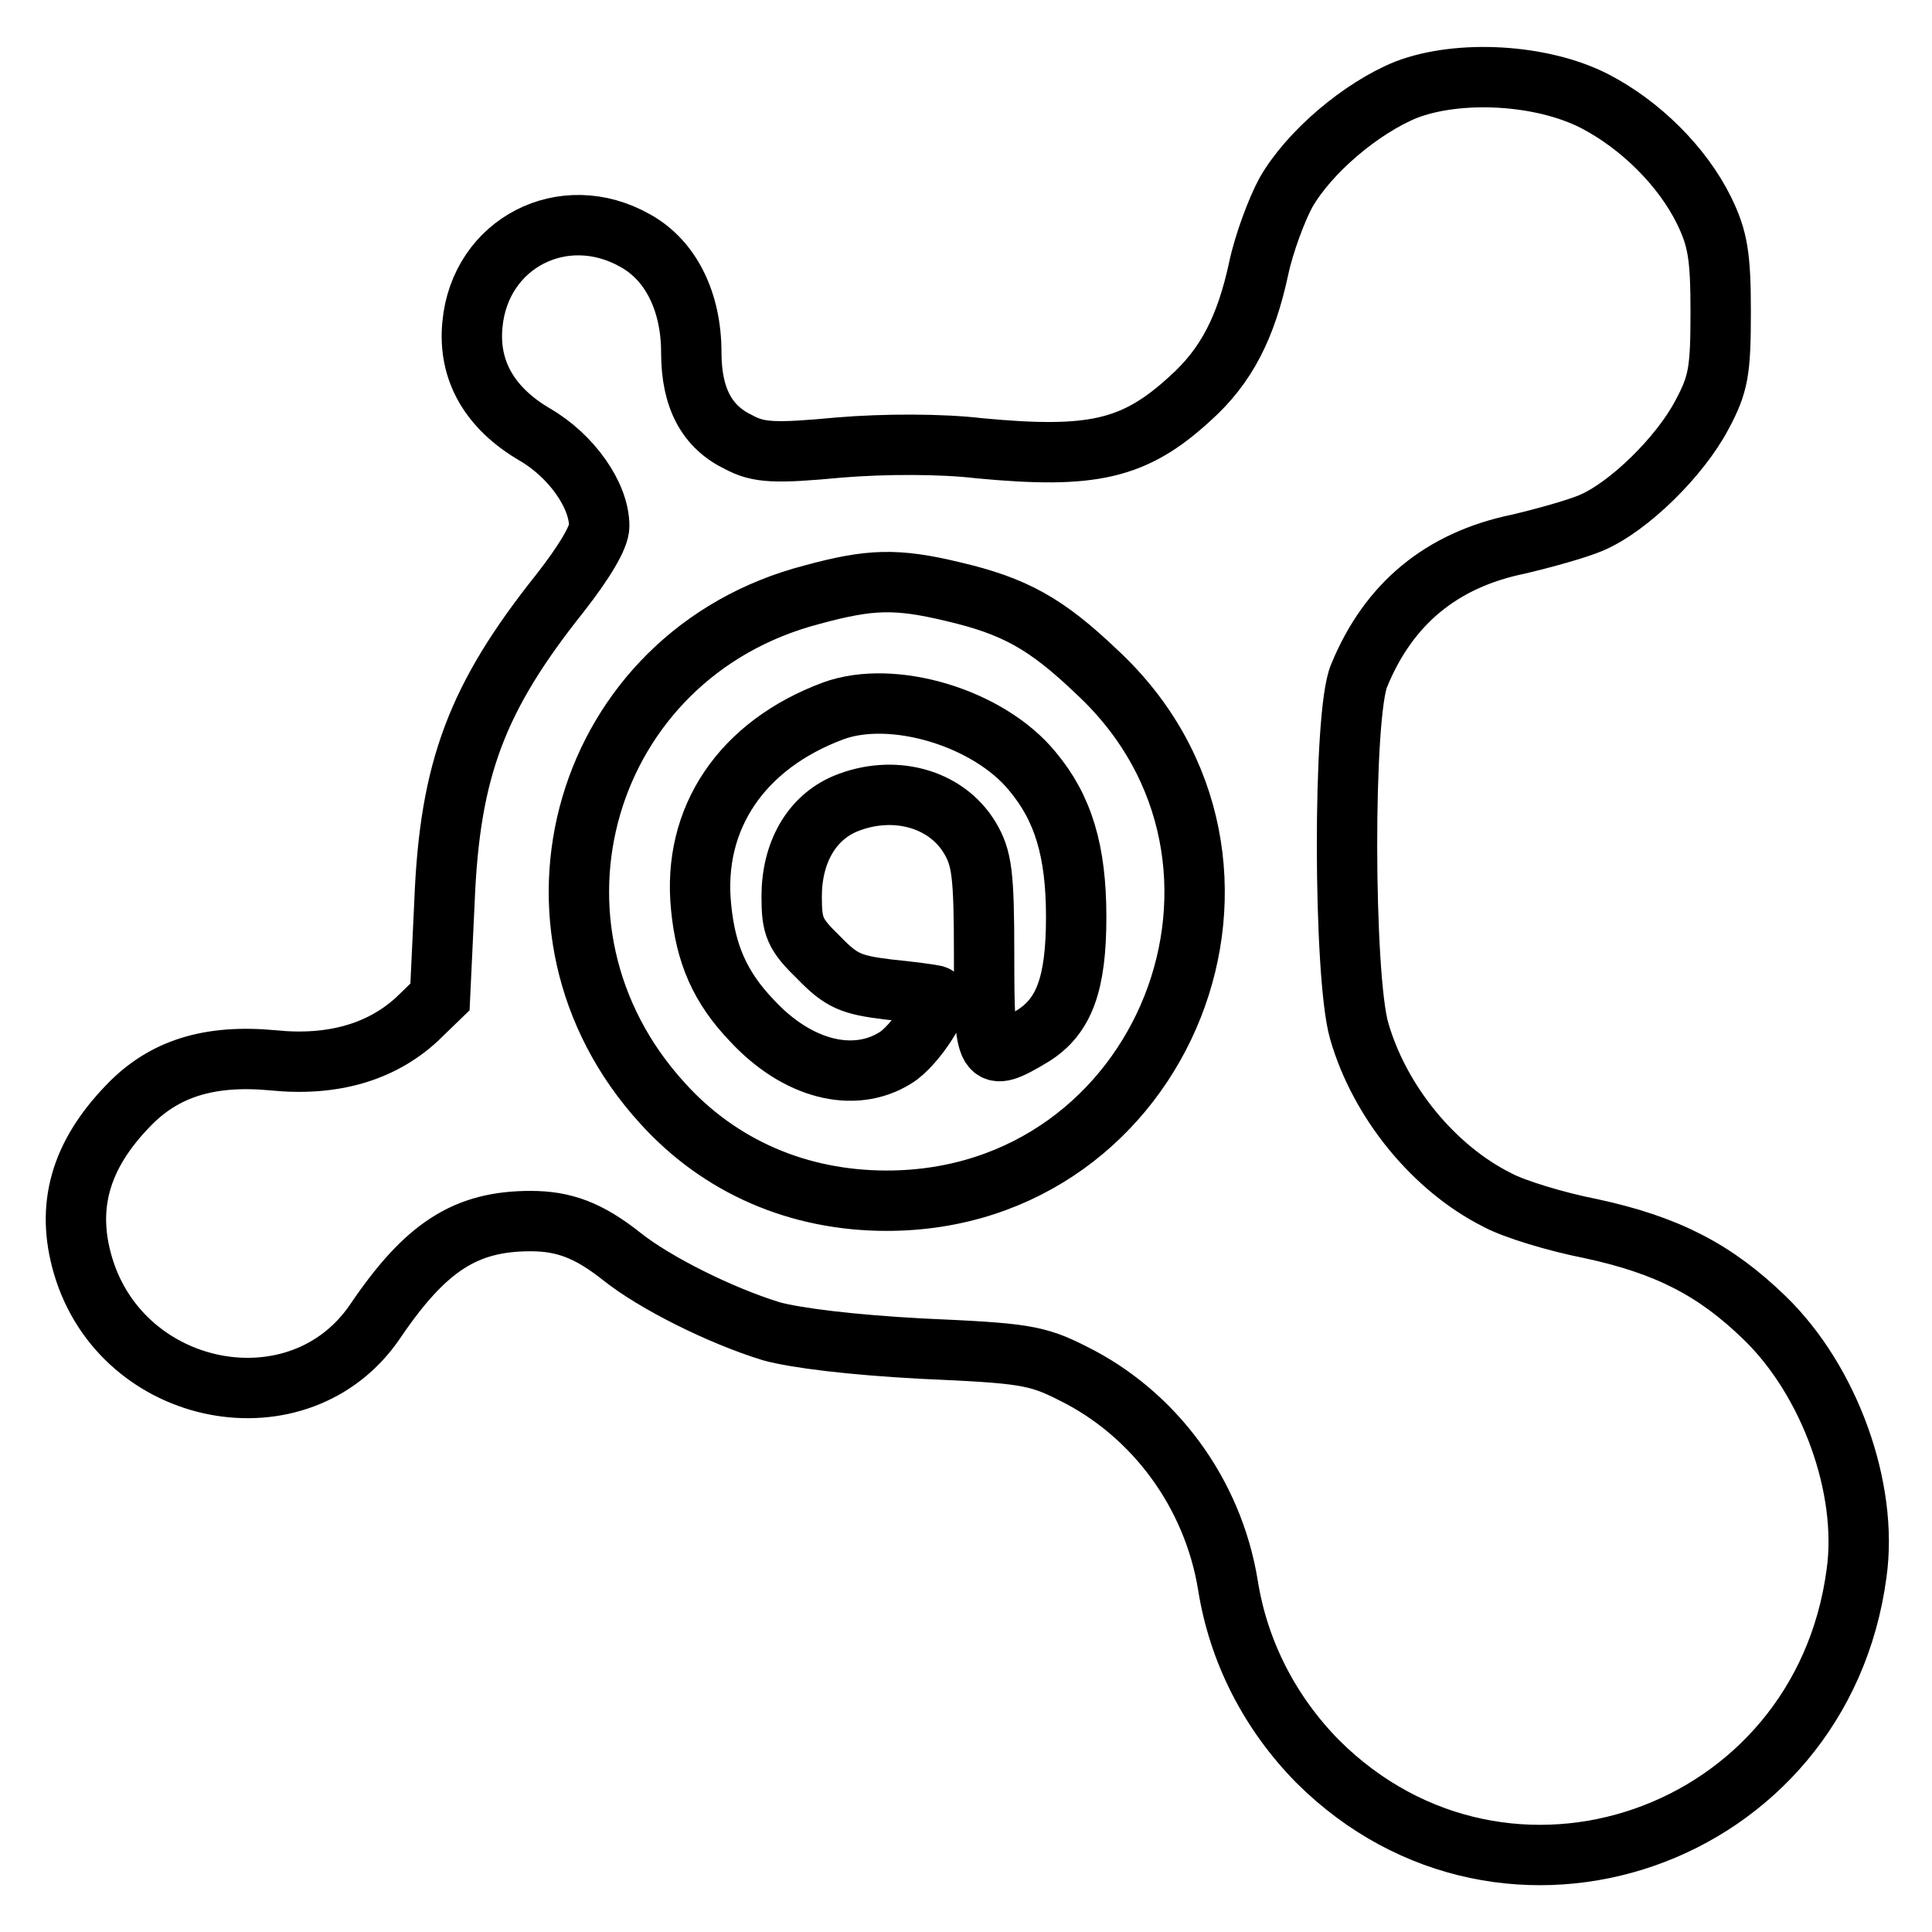
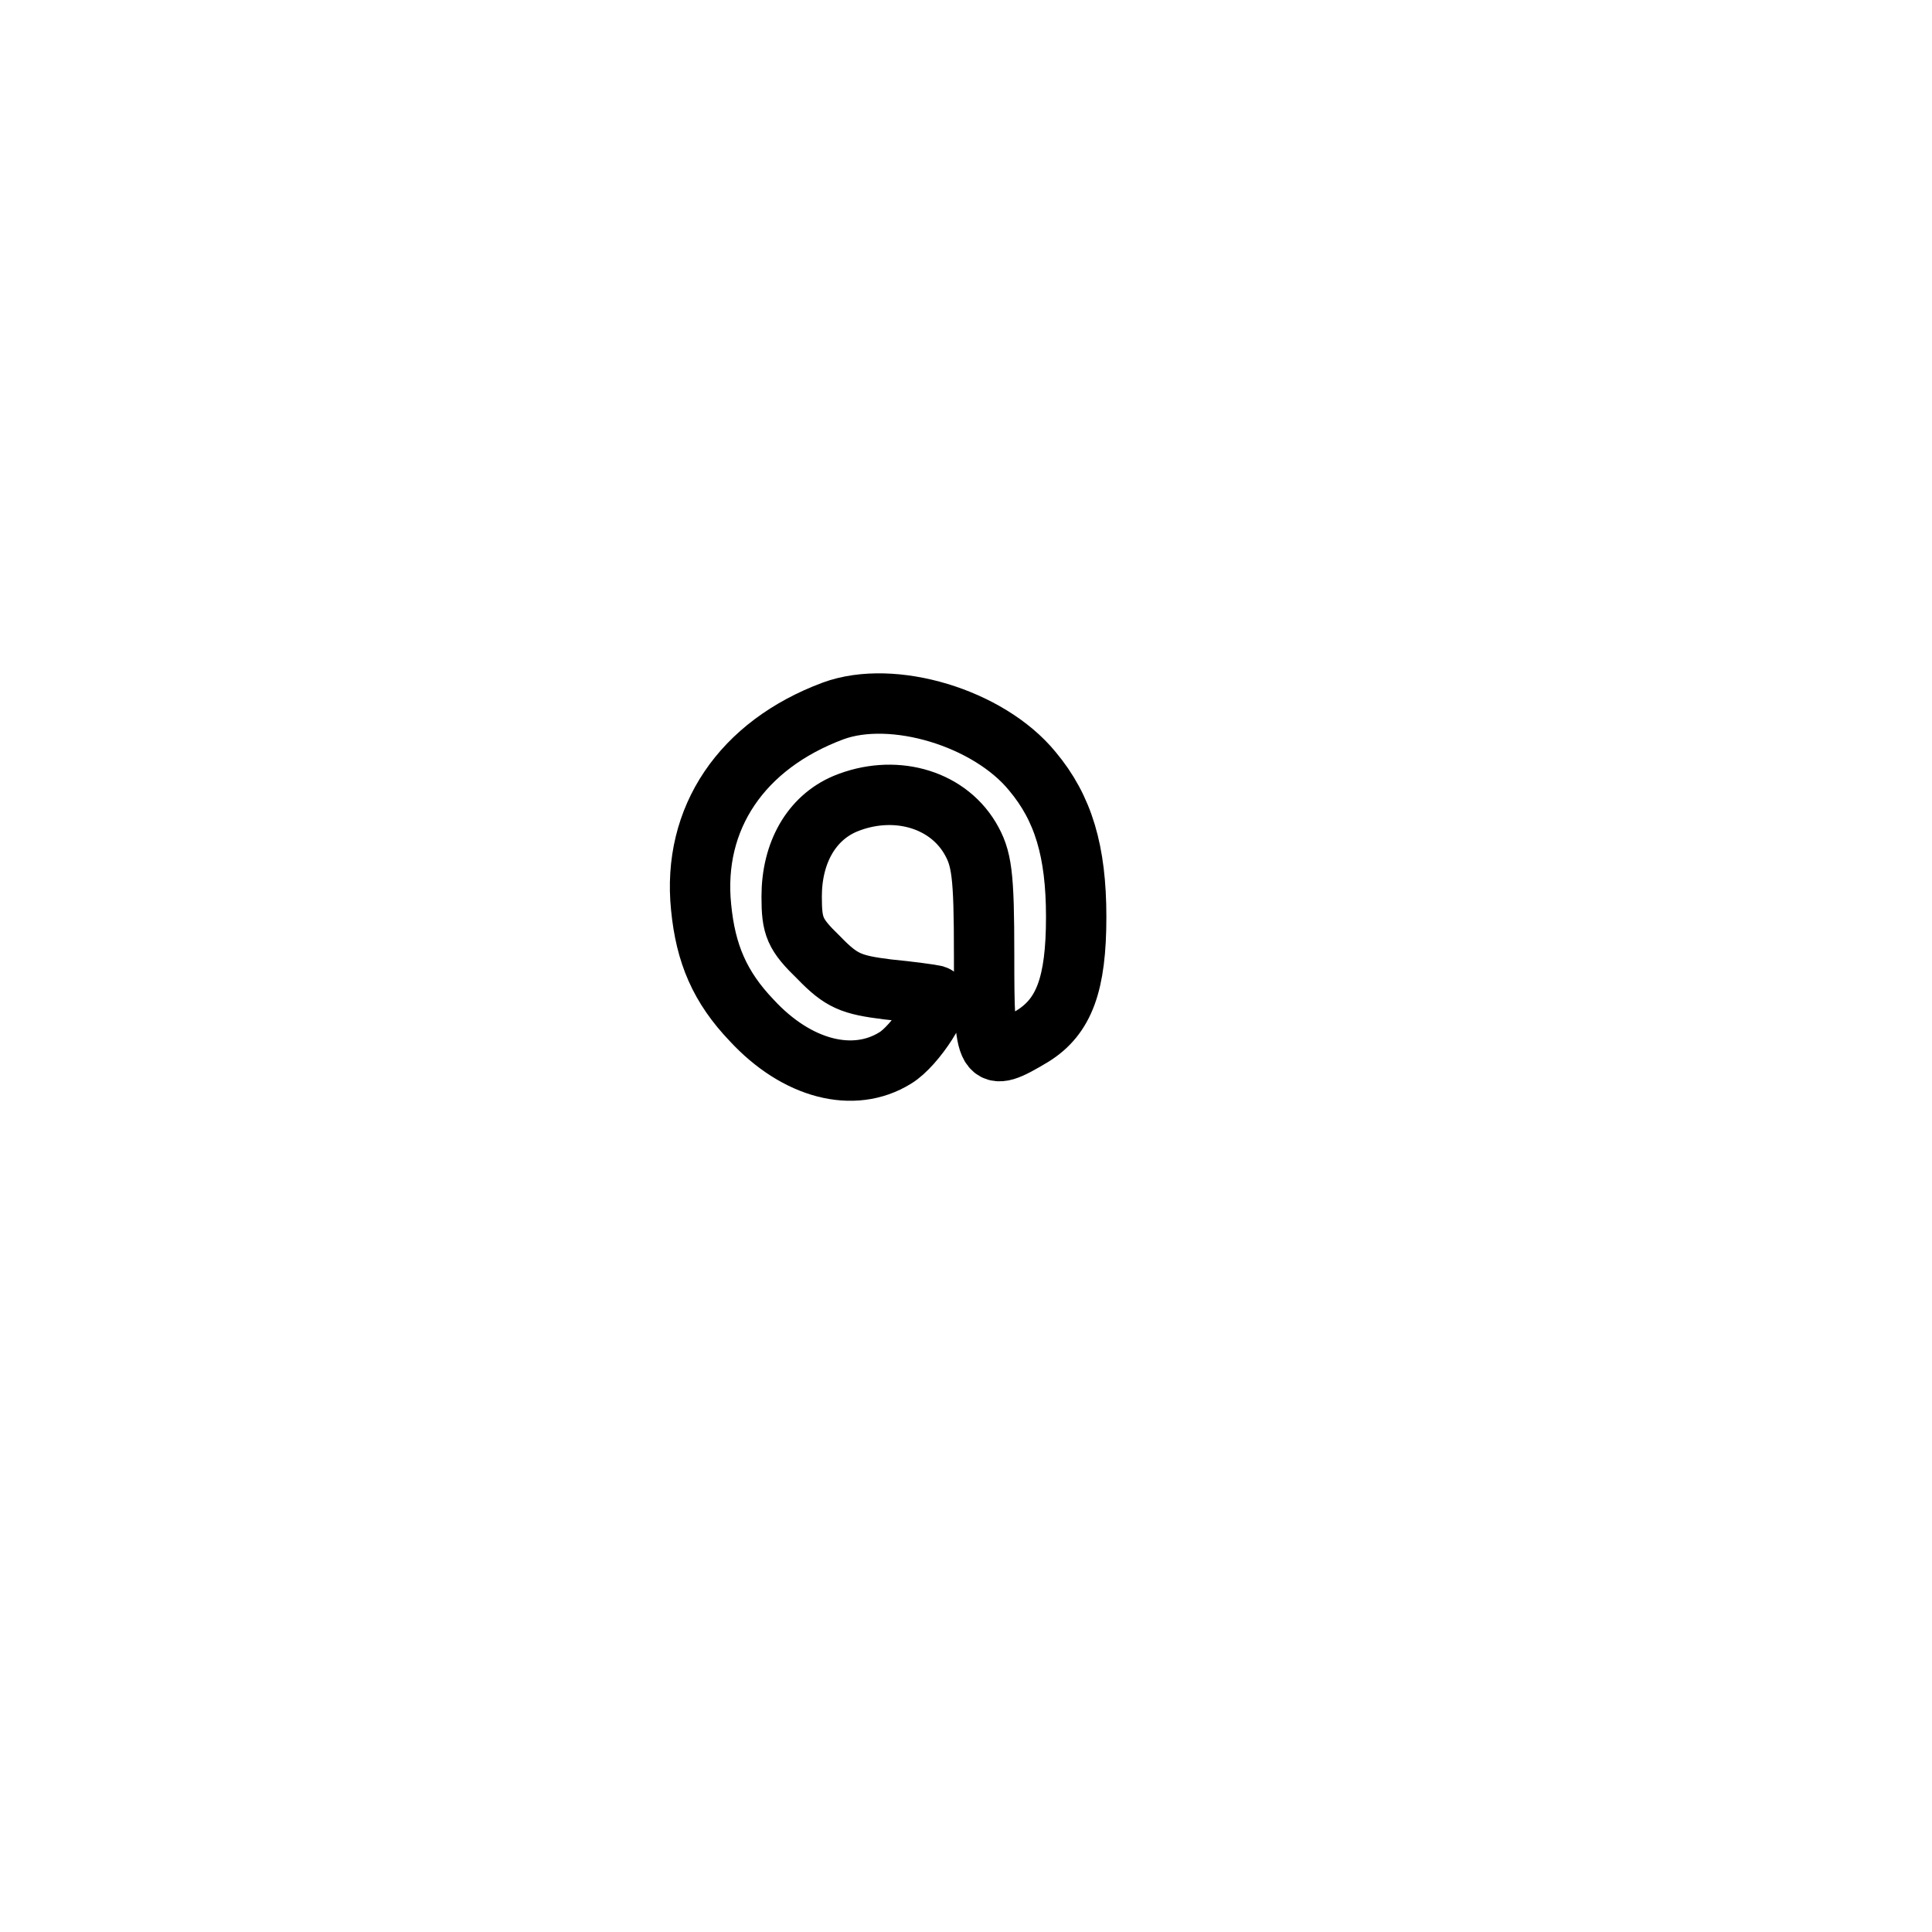
<svg xmlns="http://www.w3.org/2000/svg" version="1.1" x="0px" y="0px" viewBox="0 0 256 256" enable-background="new 0 0 256 256" xml:space="preserve">
  <g>
    <g>
-       <path stroke-width="8" fill-opacity="0" stroke="#000000" d="M186.3,11.9c-5.9,2.4-12.8,8.2-15.9,13.6c-1.2,2.2-2.9,6.7-3.6,10c-1.7,7.9-4.3,13-9.1,17.3  c-7.4,6.8-13,8-27.9,6.6c-5-0.6-12.6-0.6-18.6-0.1c-8.5,0.8-10.7,0.7-13.3-0.7c-4.2-2-6.3-5.8-6.3-11.9c0-6.7-2.7-12.2-7.4-14.8  c-9.5-5.4-20.6,0.3-21.6,11.1c-0.6,6.1,2.3,11.1,8.3,14.6c4.8,2.8,8.5,8,8.5,12.1c0,1.5-2,4.8-5.2,8.9  c-11,13.8-14.6,23.3-15.3,40.8l-0.6,12.7l-3.1,3c-4.7,4.3-11.1,6.2-19,5.4c-8.5-0.8-14.5,1.1-19.2,6c-6.4,6.6-8.3,13.4-6,21.2  c5.2,17.6,28.7,22.1,38.7,7.4c6.7-9.9,12-13.3,20.6-13.3c4.4,0,7.7,1.2,12.1,4.7c4.4,3.5,13,7.8,19.8,9.9  c3.3,0.9,10.6,1.8,19.9,2.3c13.4,0.6,15.2,0.8,20.1,3.3c10.7,5.3,18.5,15.8,20.5,28c1.4,8.9,5.6,17,11.9,23.4  c24.9,24.8,66.7,10.3,71.4-24.9c1.6-11.3-3.6-25.6-12.2-33.9c-6.5-6.3-12.8-9.6-23-11.8c-4.6-0.9-10.2-2.6-12.4-3.8  c-8.4-4.2-15.6-13-18.3-22.4c-2.1-7.2-2.2-42.1,0-47.1c3.9-9.5,10.9-15.3,21.1-17.4c3.4-0.8,7.7-2,9.6-2.8  c5-2.1,11.8-8.8,14.7-14.3c2.2-4.1,2.5-5.8,2.5-13.7c0-7.4-0.4-9.7-2.2-13.4c-2.9-5.9-8.5-11.4-14.5-14.5  C204.3,9.8,193.3,9.2,186.3,11.9z M126.3,78.4c8.1,1.9,12.3,4.2,19,10.6c27,25,9.1,70.1-27.8,70.1c-11.7,0-22.1-4.5-29.7-12.9  c-21.2-23.2-10.6-59.5,19.8-67.4C115.3,76.7,118.8,76.6,126.3,78.4z" />
      <path stroke-width="8" fill-opacity="0" stroke="#000000" d="M110.4,94.2c-12.1,4.5-18.7,14.2-17.5,26c0.6,6.2,2.5,10.6,6.7,15c6,6.5,13.5,8.4,19,5  c2.7-1.6,6.7-7.9,5.3-8.3c-0.4-0.1-3.2-0.5-6.3-0.8c-4.8-0.6-6.1-1.1-9.1-4.2c-3.2-3.1-3.6-4.1-3.6-8.1c0-5.8,2.6-10.4,7.1-12.3  c6.3-2.6,13.3-0.8,16.5,4.5c1.6,2.7,1.9,4.7,1.9,15.6c0,14,0.2,14.4,6.4,10.7c4.2-2.6,5.8-6.9,5.8-15.8c0-8.7-1.7-14.4-5.8-19.3  C131,95.1,118.3,91.3,110.4,94.2z" />
    </g>
  </g>
</svg>